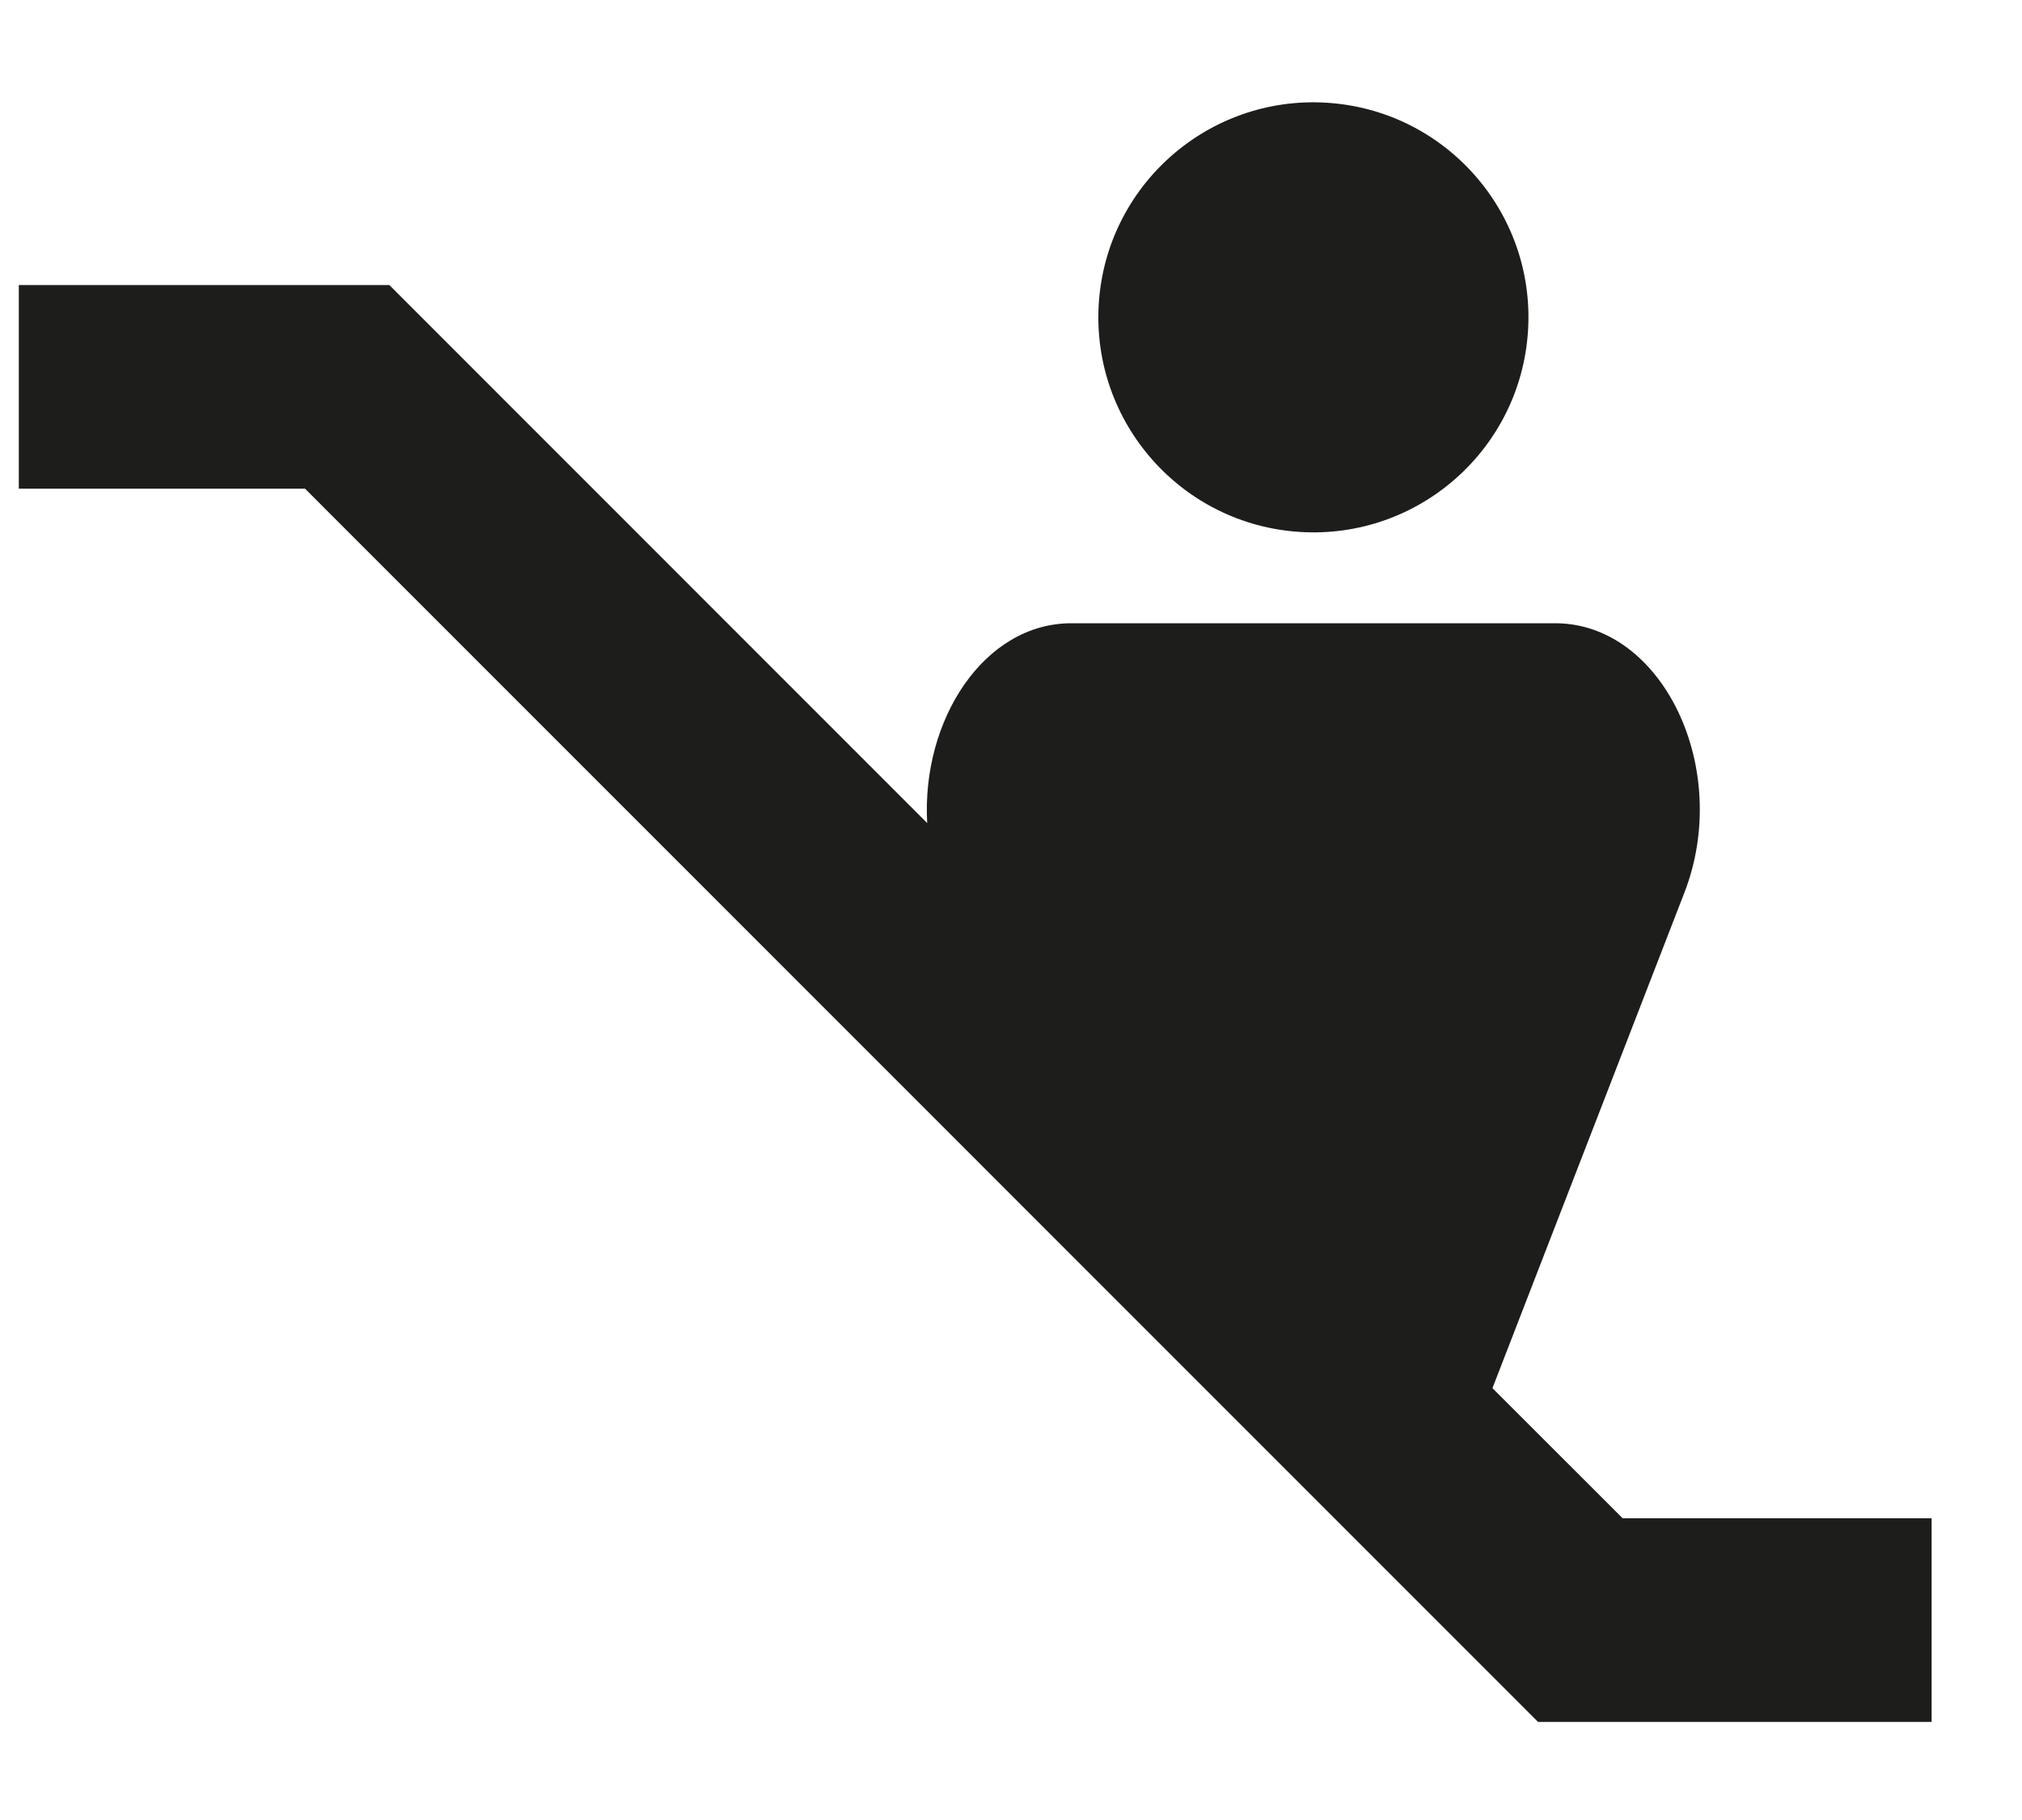
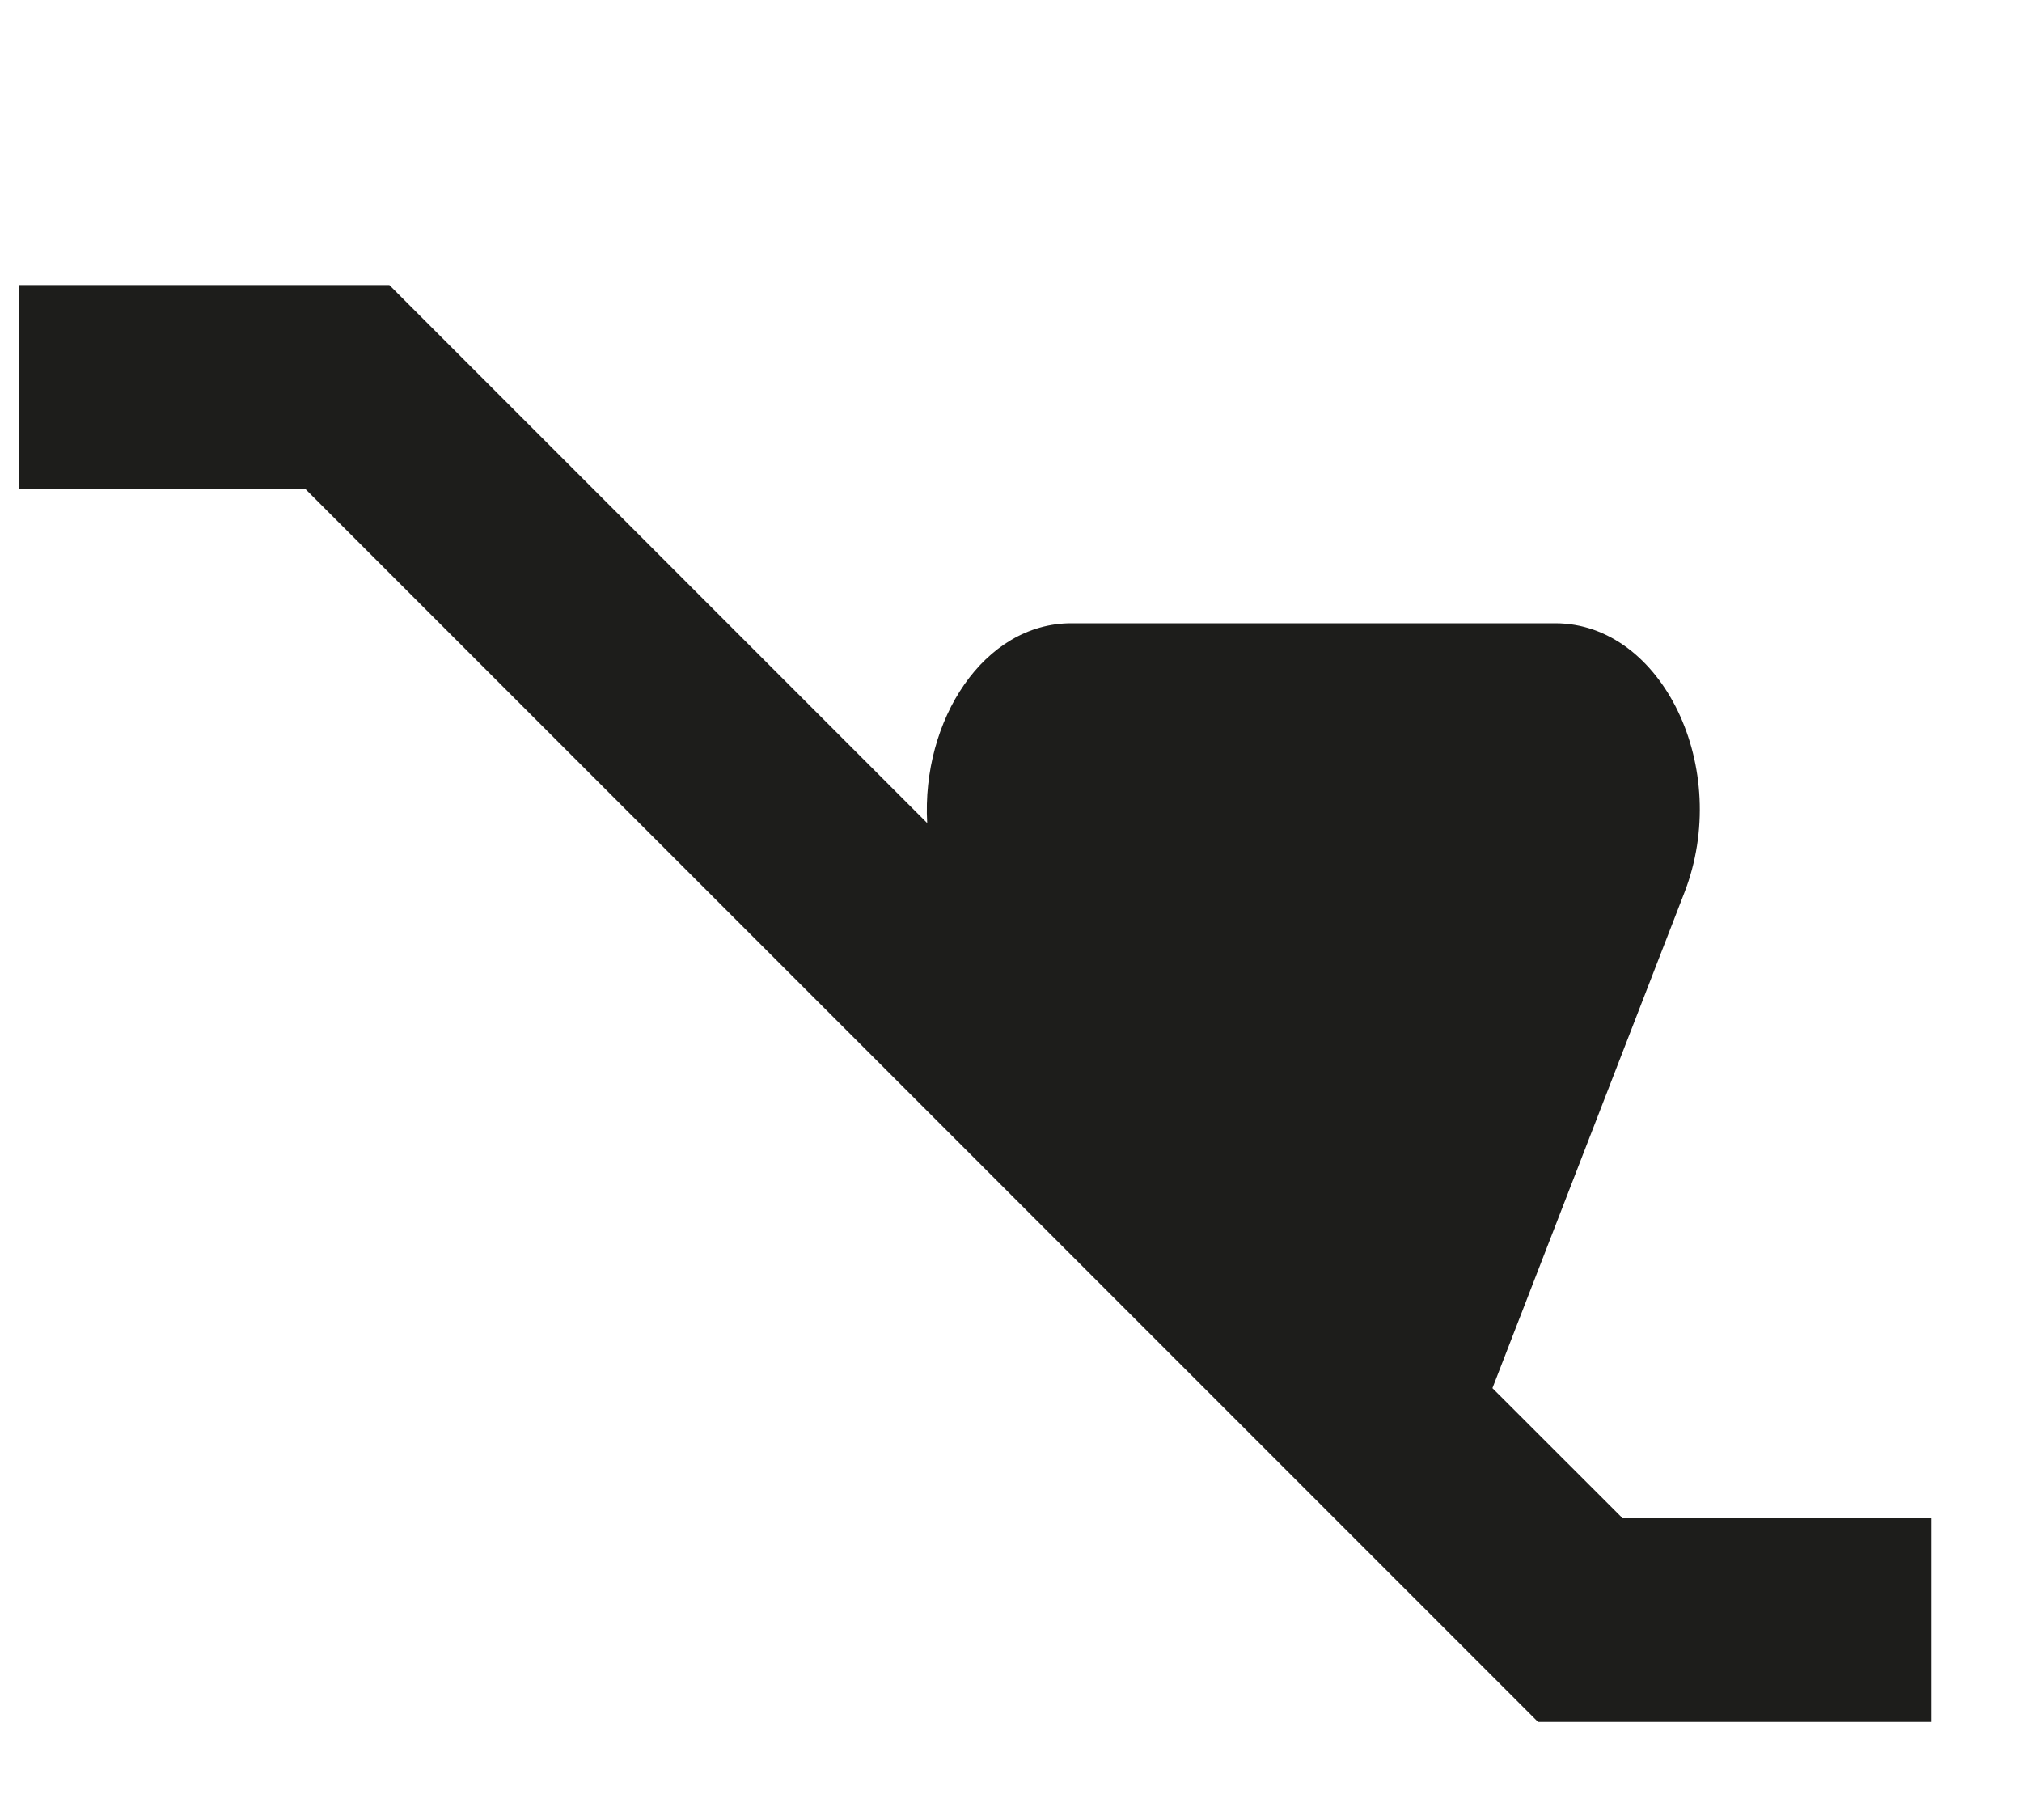
<svg xmlns="http://www.w3.org/2000/svg" width="20" height="18" viewBox="0 0 20 18" fill="none">
  <path d="M16.048 15.014L14.762 13.729L16.66 8.83C17.136 7.605 16.445 6.164 15.383 6.164H10.597C9.732 6.164 9.114 7.121 9.171 8.14L3.851 2.819H0.186V4.833H3.017L15.213 17.03H19.106V15.016H16.048V15.014Z" fill="#1D1D1B" />
-   <path d="M15.114 3.27C15.187 2.098 14.295 1.089 13.123 1.016C11.951 0.943 10.941 1.834 10.868 3.006C10.796 4.179 11.687 5.188 12.859 5.261C14.031 5.334 15.041 4.443 15.114 3.27Z" fill="#1D1D1B" />
</svg>